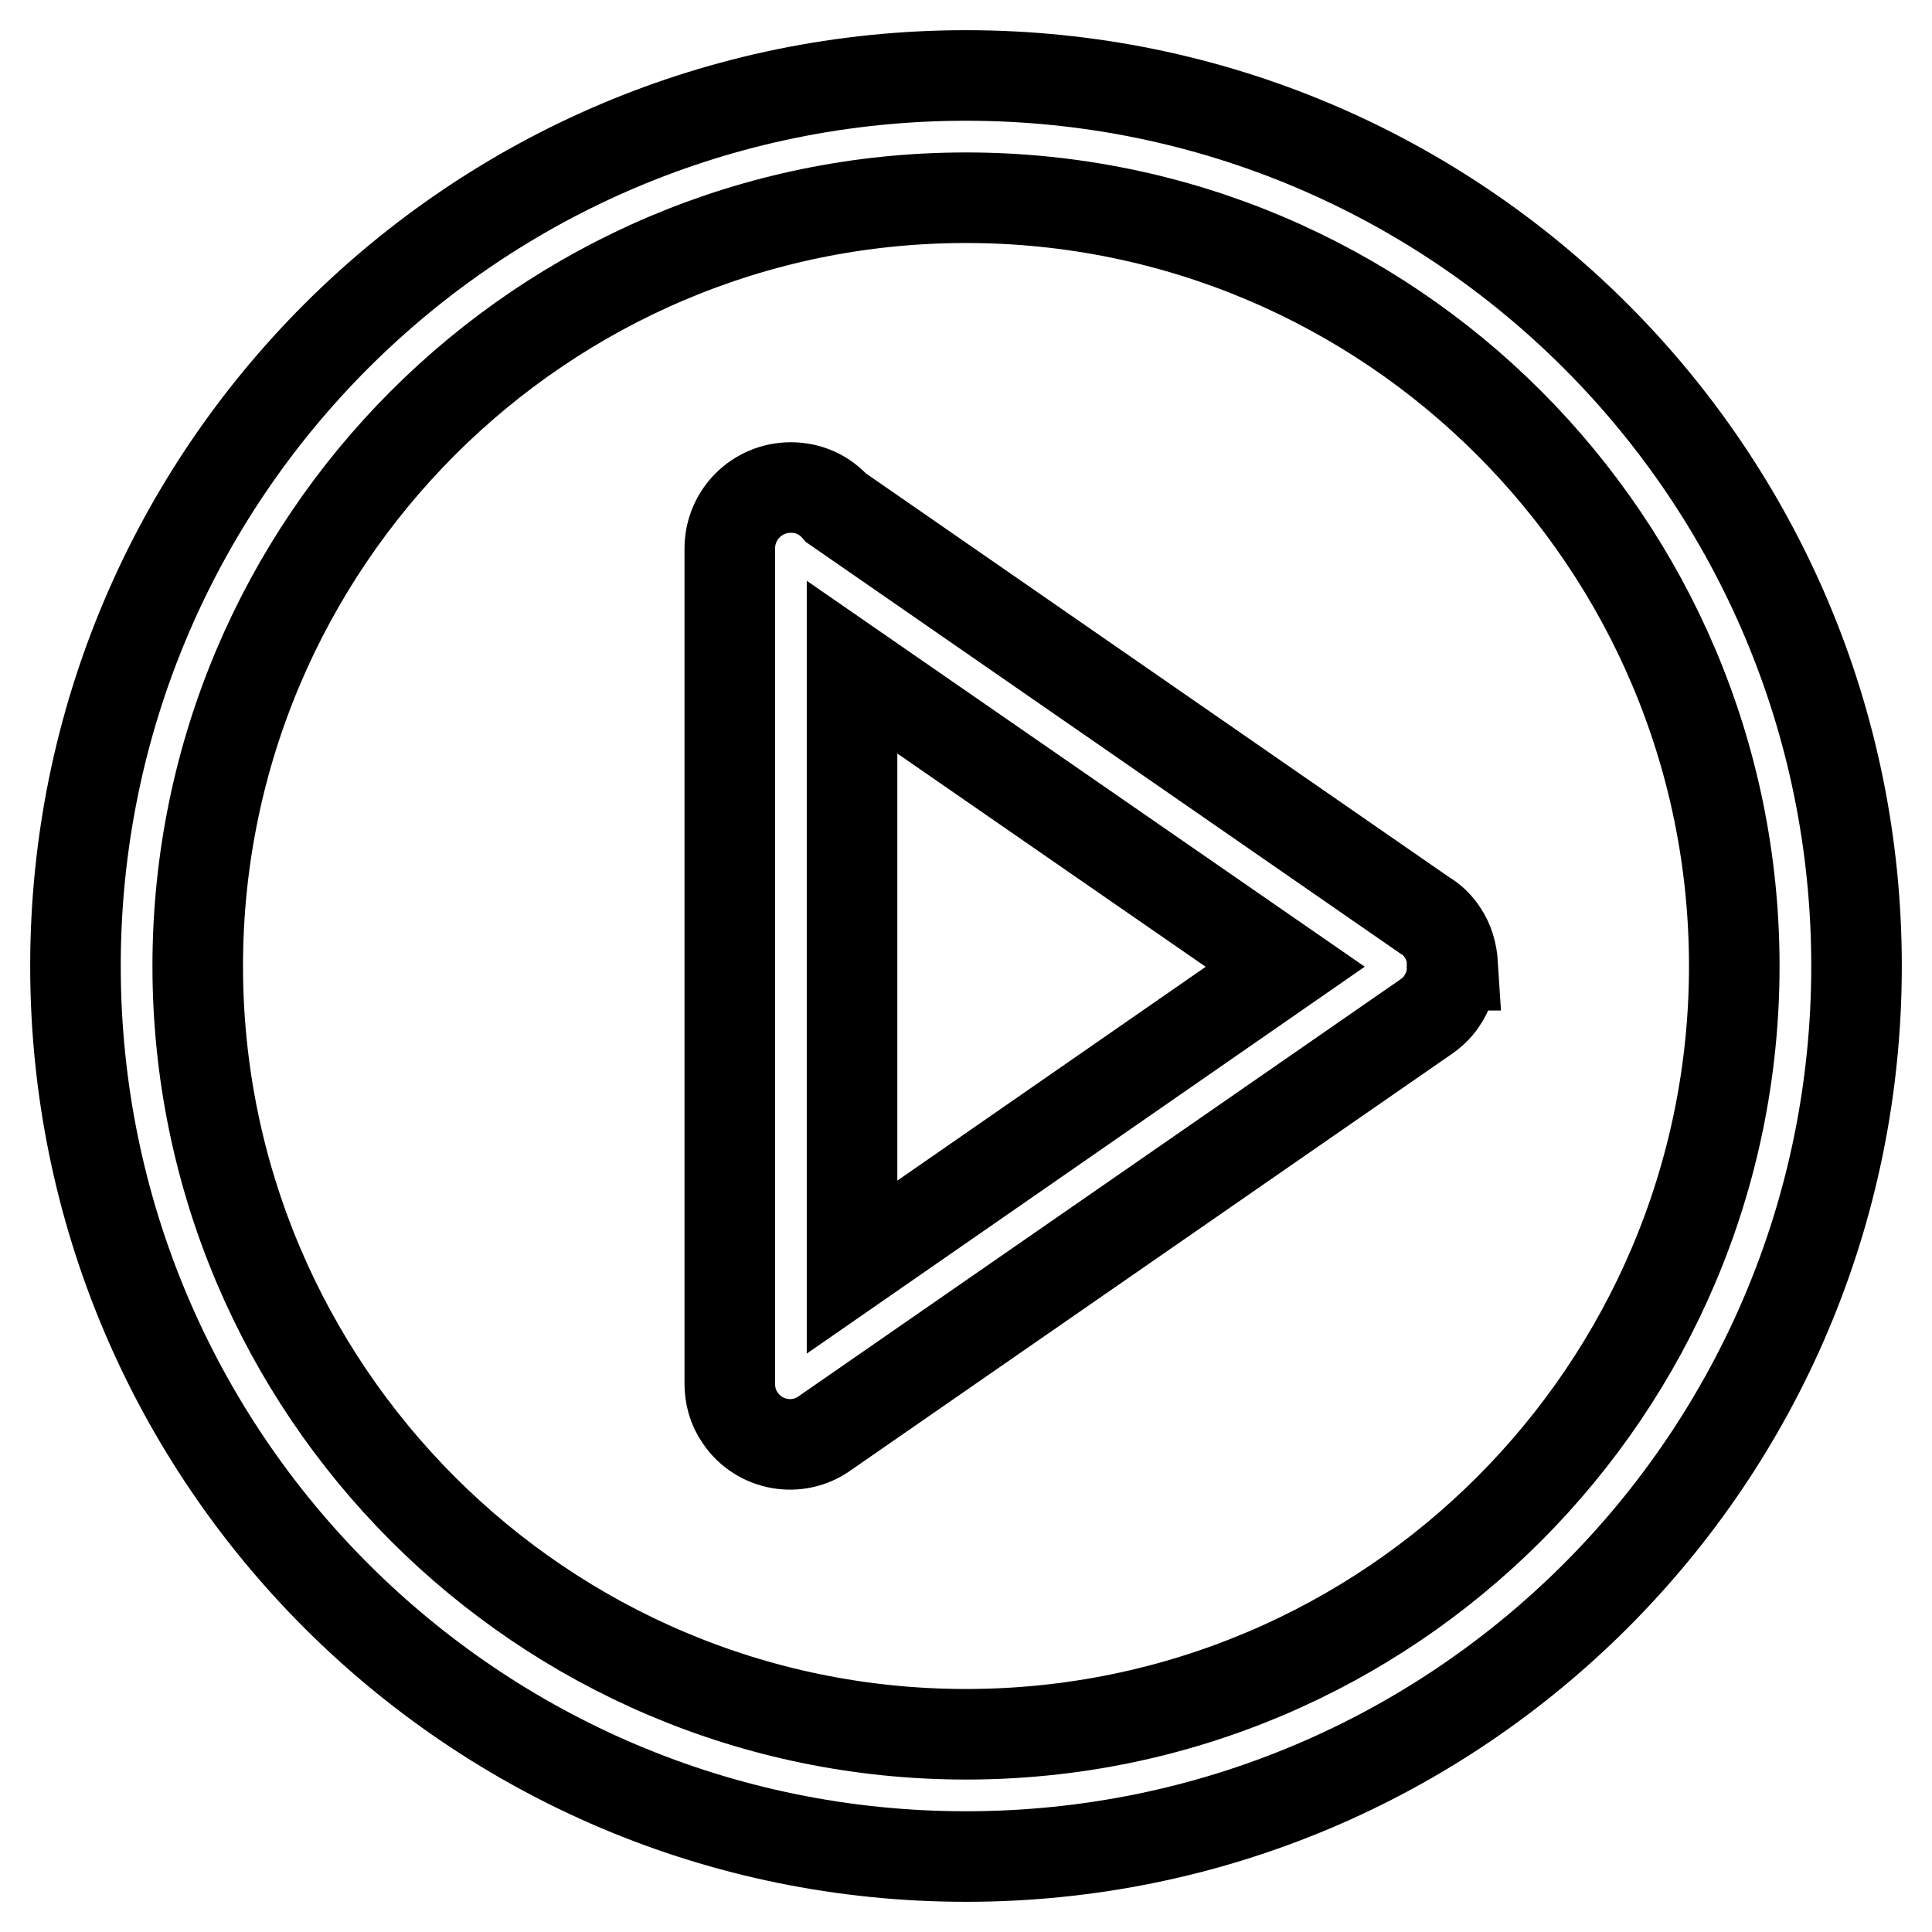
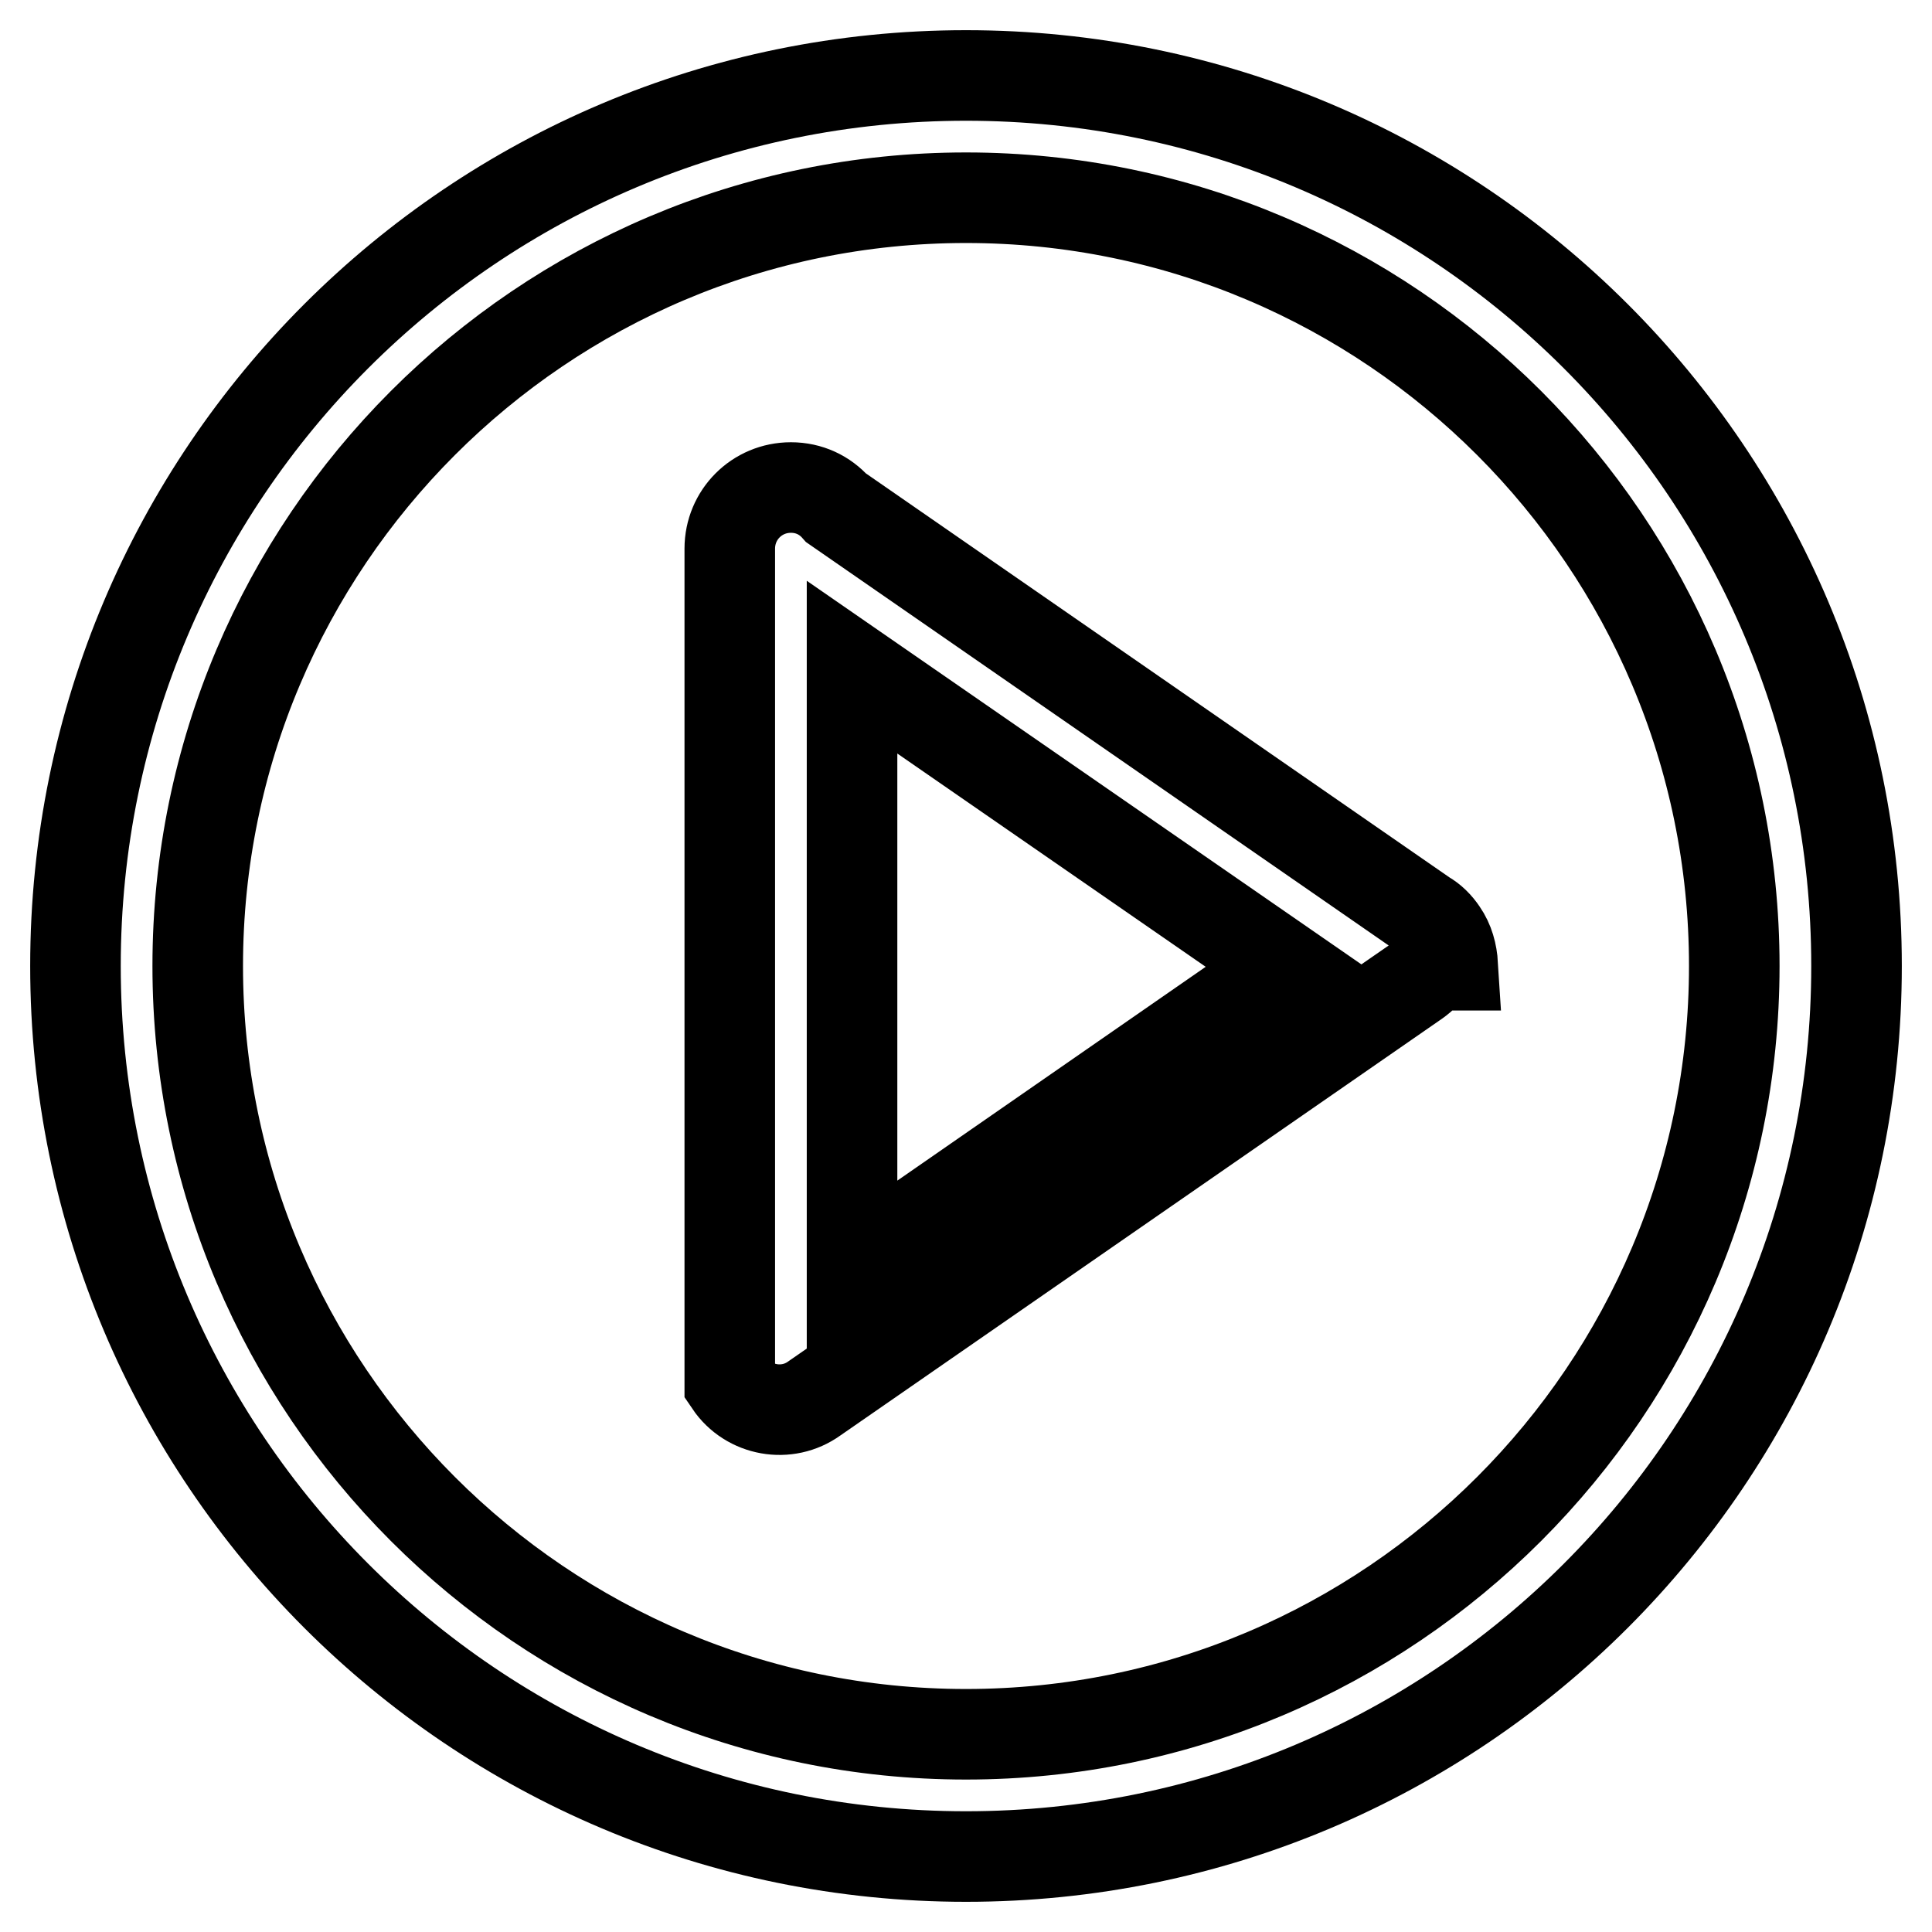
<svg xmlns="http://www.w3.org/2000/svg" version="1.1" x="0px" y="0px" viewBox="0 0 256 256" enable-background="new 0 0 256 256" xml:space="preserve">
  <g>
-     <path stroke-width="12" fill-opacity="0" stroke="#000000" d="M128,10C62.8,10,10,62.8,10,128s52.8,118,118,118c65.2,0,118-52.8,118-118S193.2,10,128,10z M128,229.8 c-56.2,0-101.8-45.7-101.8-101.8S71.8,26.2,128,26.2c56.2,0,101.8,45.7,101.8,101.8S184.2,229.8,128,229.8z M192.5,127.9 L192.5,127.9c-0.1-1.6-0.5-3.1-1.4-4.4c-0.6-0.9-1.4-1.7-2.3-2.2l-78-54c-1.5-1.7-3.6-2.7-6-2.7c-4.5,0-8.1,3.6-8.1,8.1v110.6 c0,1.6,0.4,3.2,1.4,4.6c2.5,3.7,7.6,4.6,11.2,2l79.4-55c0.9-0.6,1.7-1.3,2.3-2.2c0.9-1.3,1.4-2.8,1.4-4.3v-0.1v-0.3V127.9 L192.5,127.9z M112.9,88.4l57.4,39.7l-57.4,39.8V88.4z" />
+     <path stroke-width="12" fill-opacity="0" stroke="#000000" d="M128,10C62.8,10,10,62.8,10,128s52.8,118,118,118c65.2,0,118-52.8,118-118S193.2,10,128,10z M128,229.8 c-56.2,0-101.8-45.7-101.8-101.8S71.8,26.2,128,26.2c56.2,0,101.8,45.7,101.8,101.8S184.2,229.8,128,229.8z M192.5,127.9 L192.5,127.9c-0.1-1.6-0.5-3.1-1.4-4.4c-0.6-0.9-1.4-1.7-2.3-2.2l-78-54c-1.5-1.7-3.6-2.7-6-2.7c-4.5,0-8.1,3.6-8.1,8.1v110.6 c2.5,3.7,7.6,4.6,11.2,2l79.4-55c0.9-0.6,1.7-1.3,2.3-2.2c0.9-1.3,1.4-2.8,1.4-4.3v-0.1v-0.3V127.9 L192.5,127.9z M112.9,88.4l57.4,39.7l-57.4,39.8V88.4z" />
  </g>
</svg>